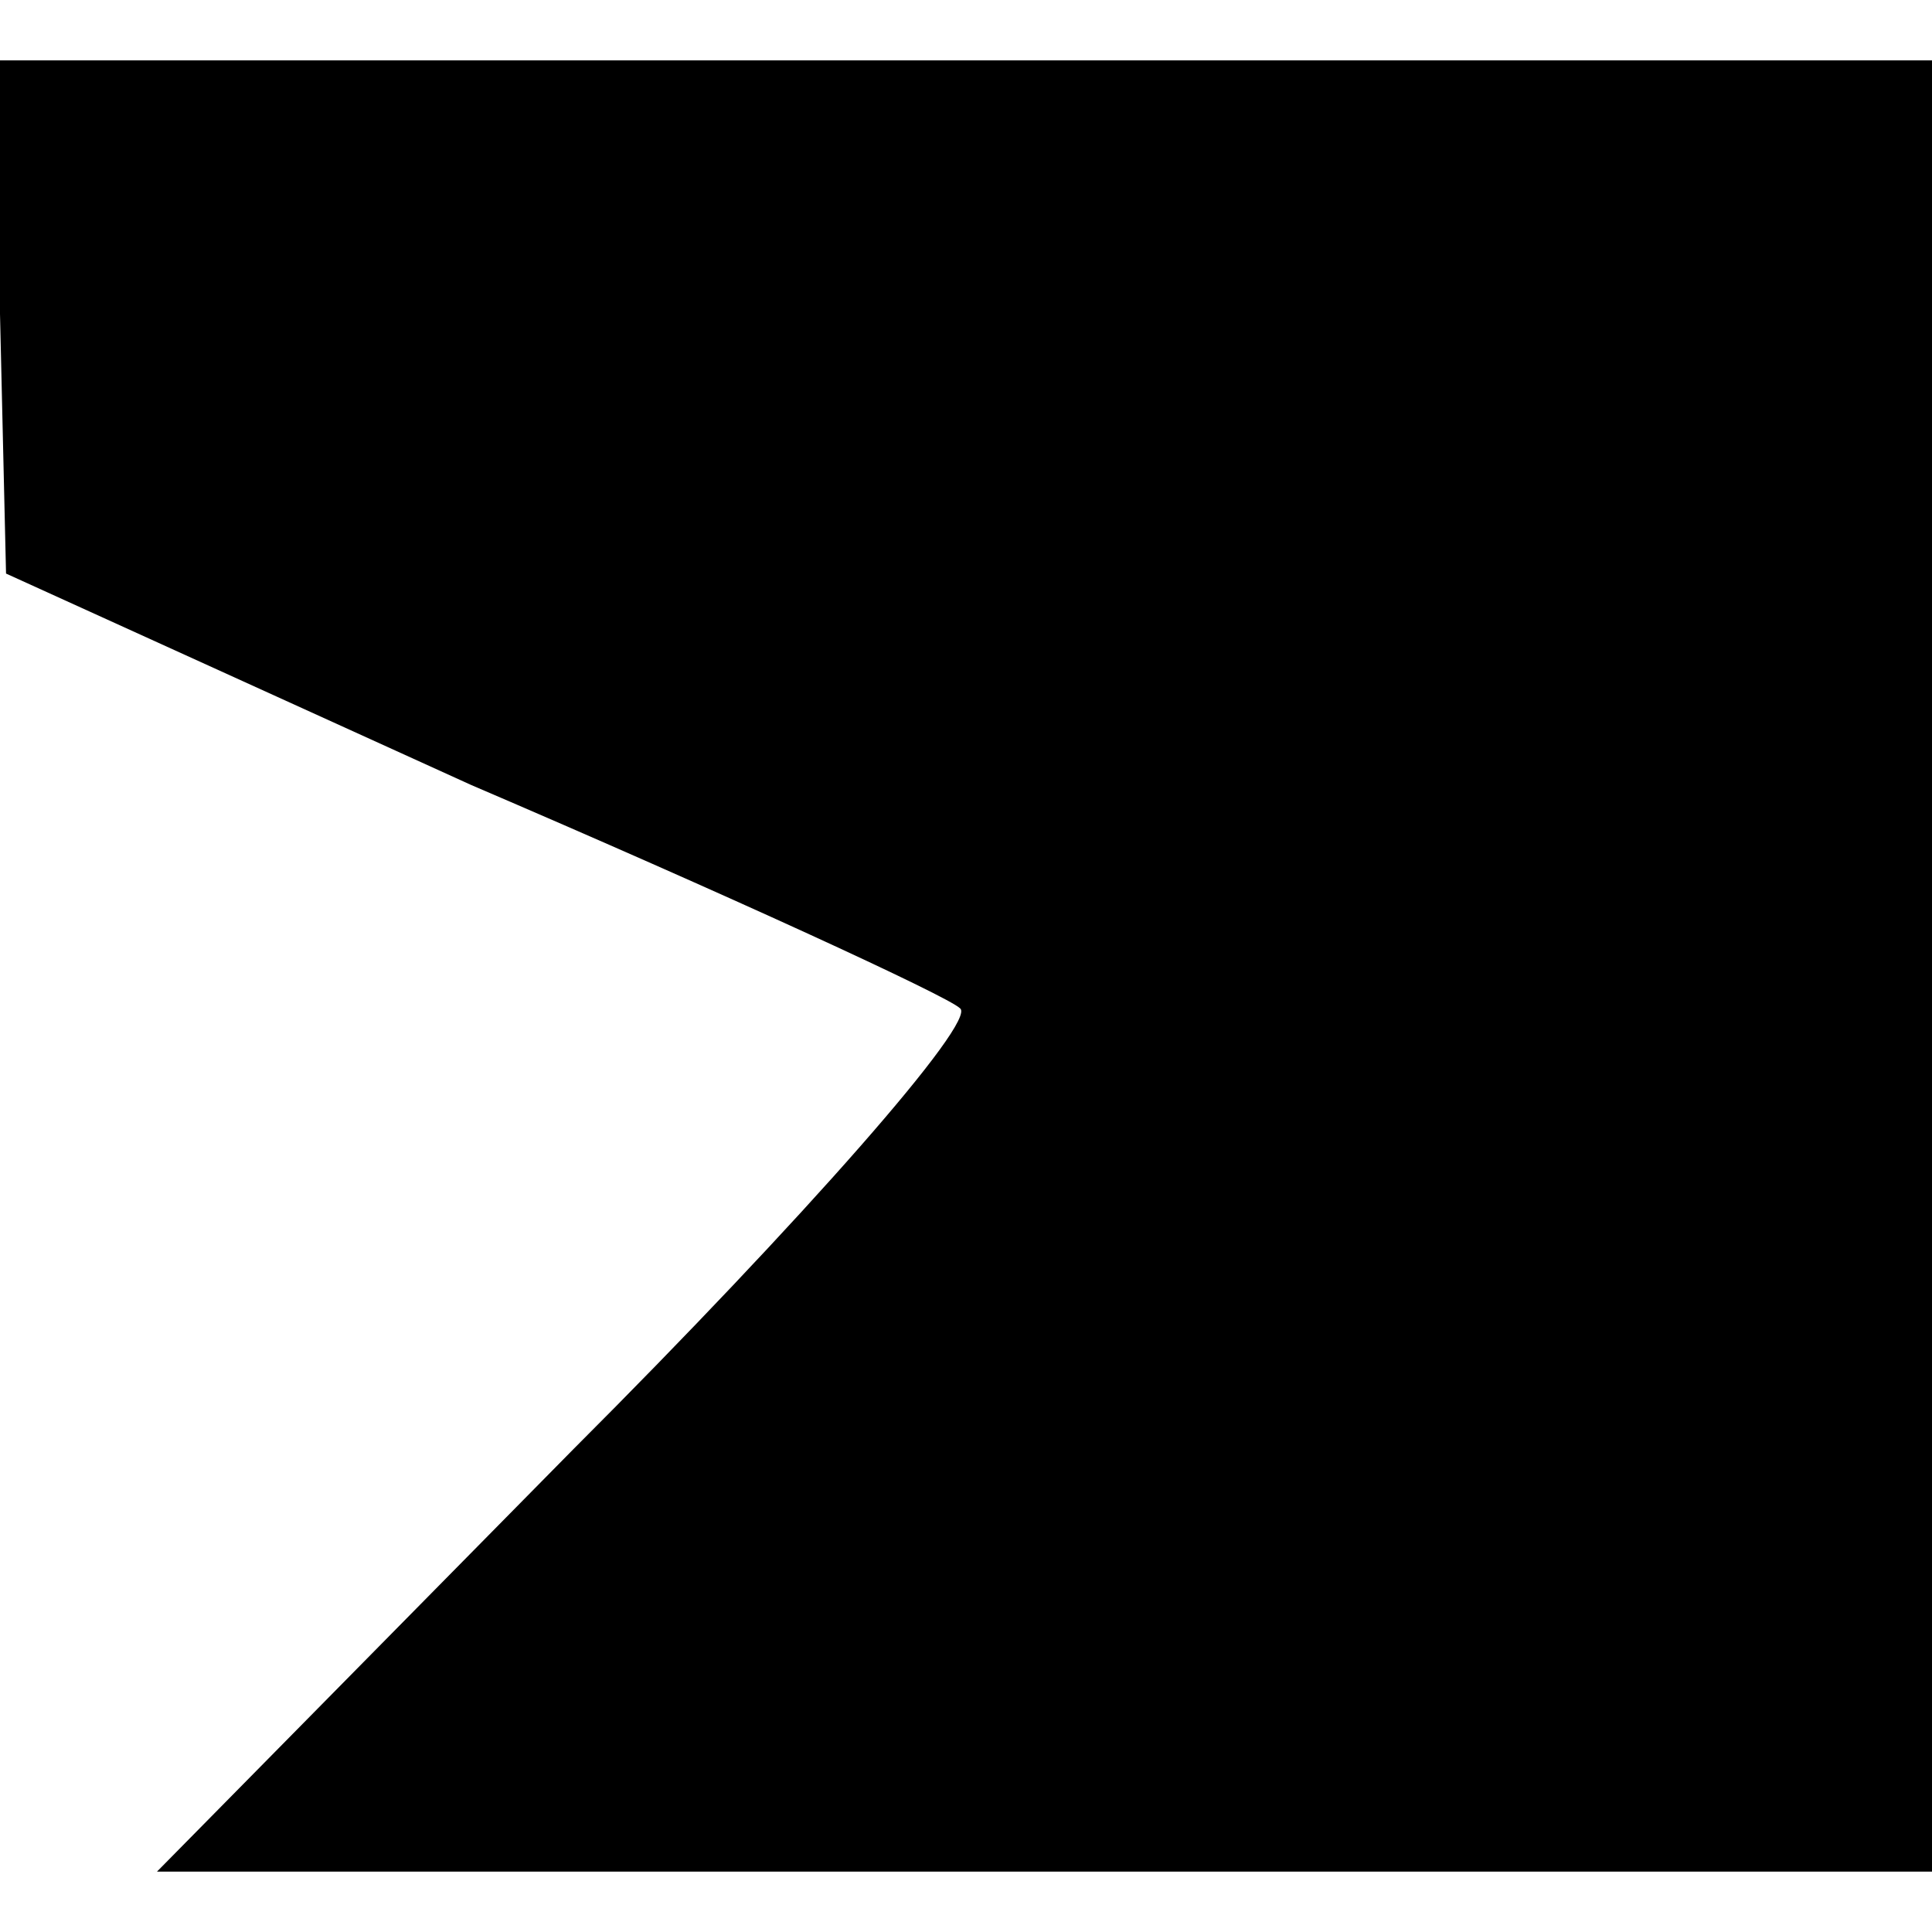
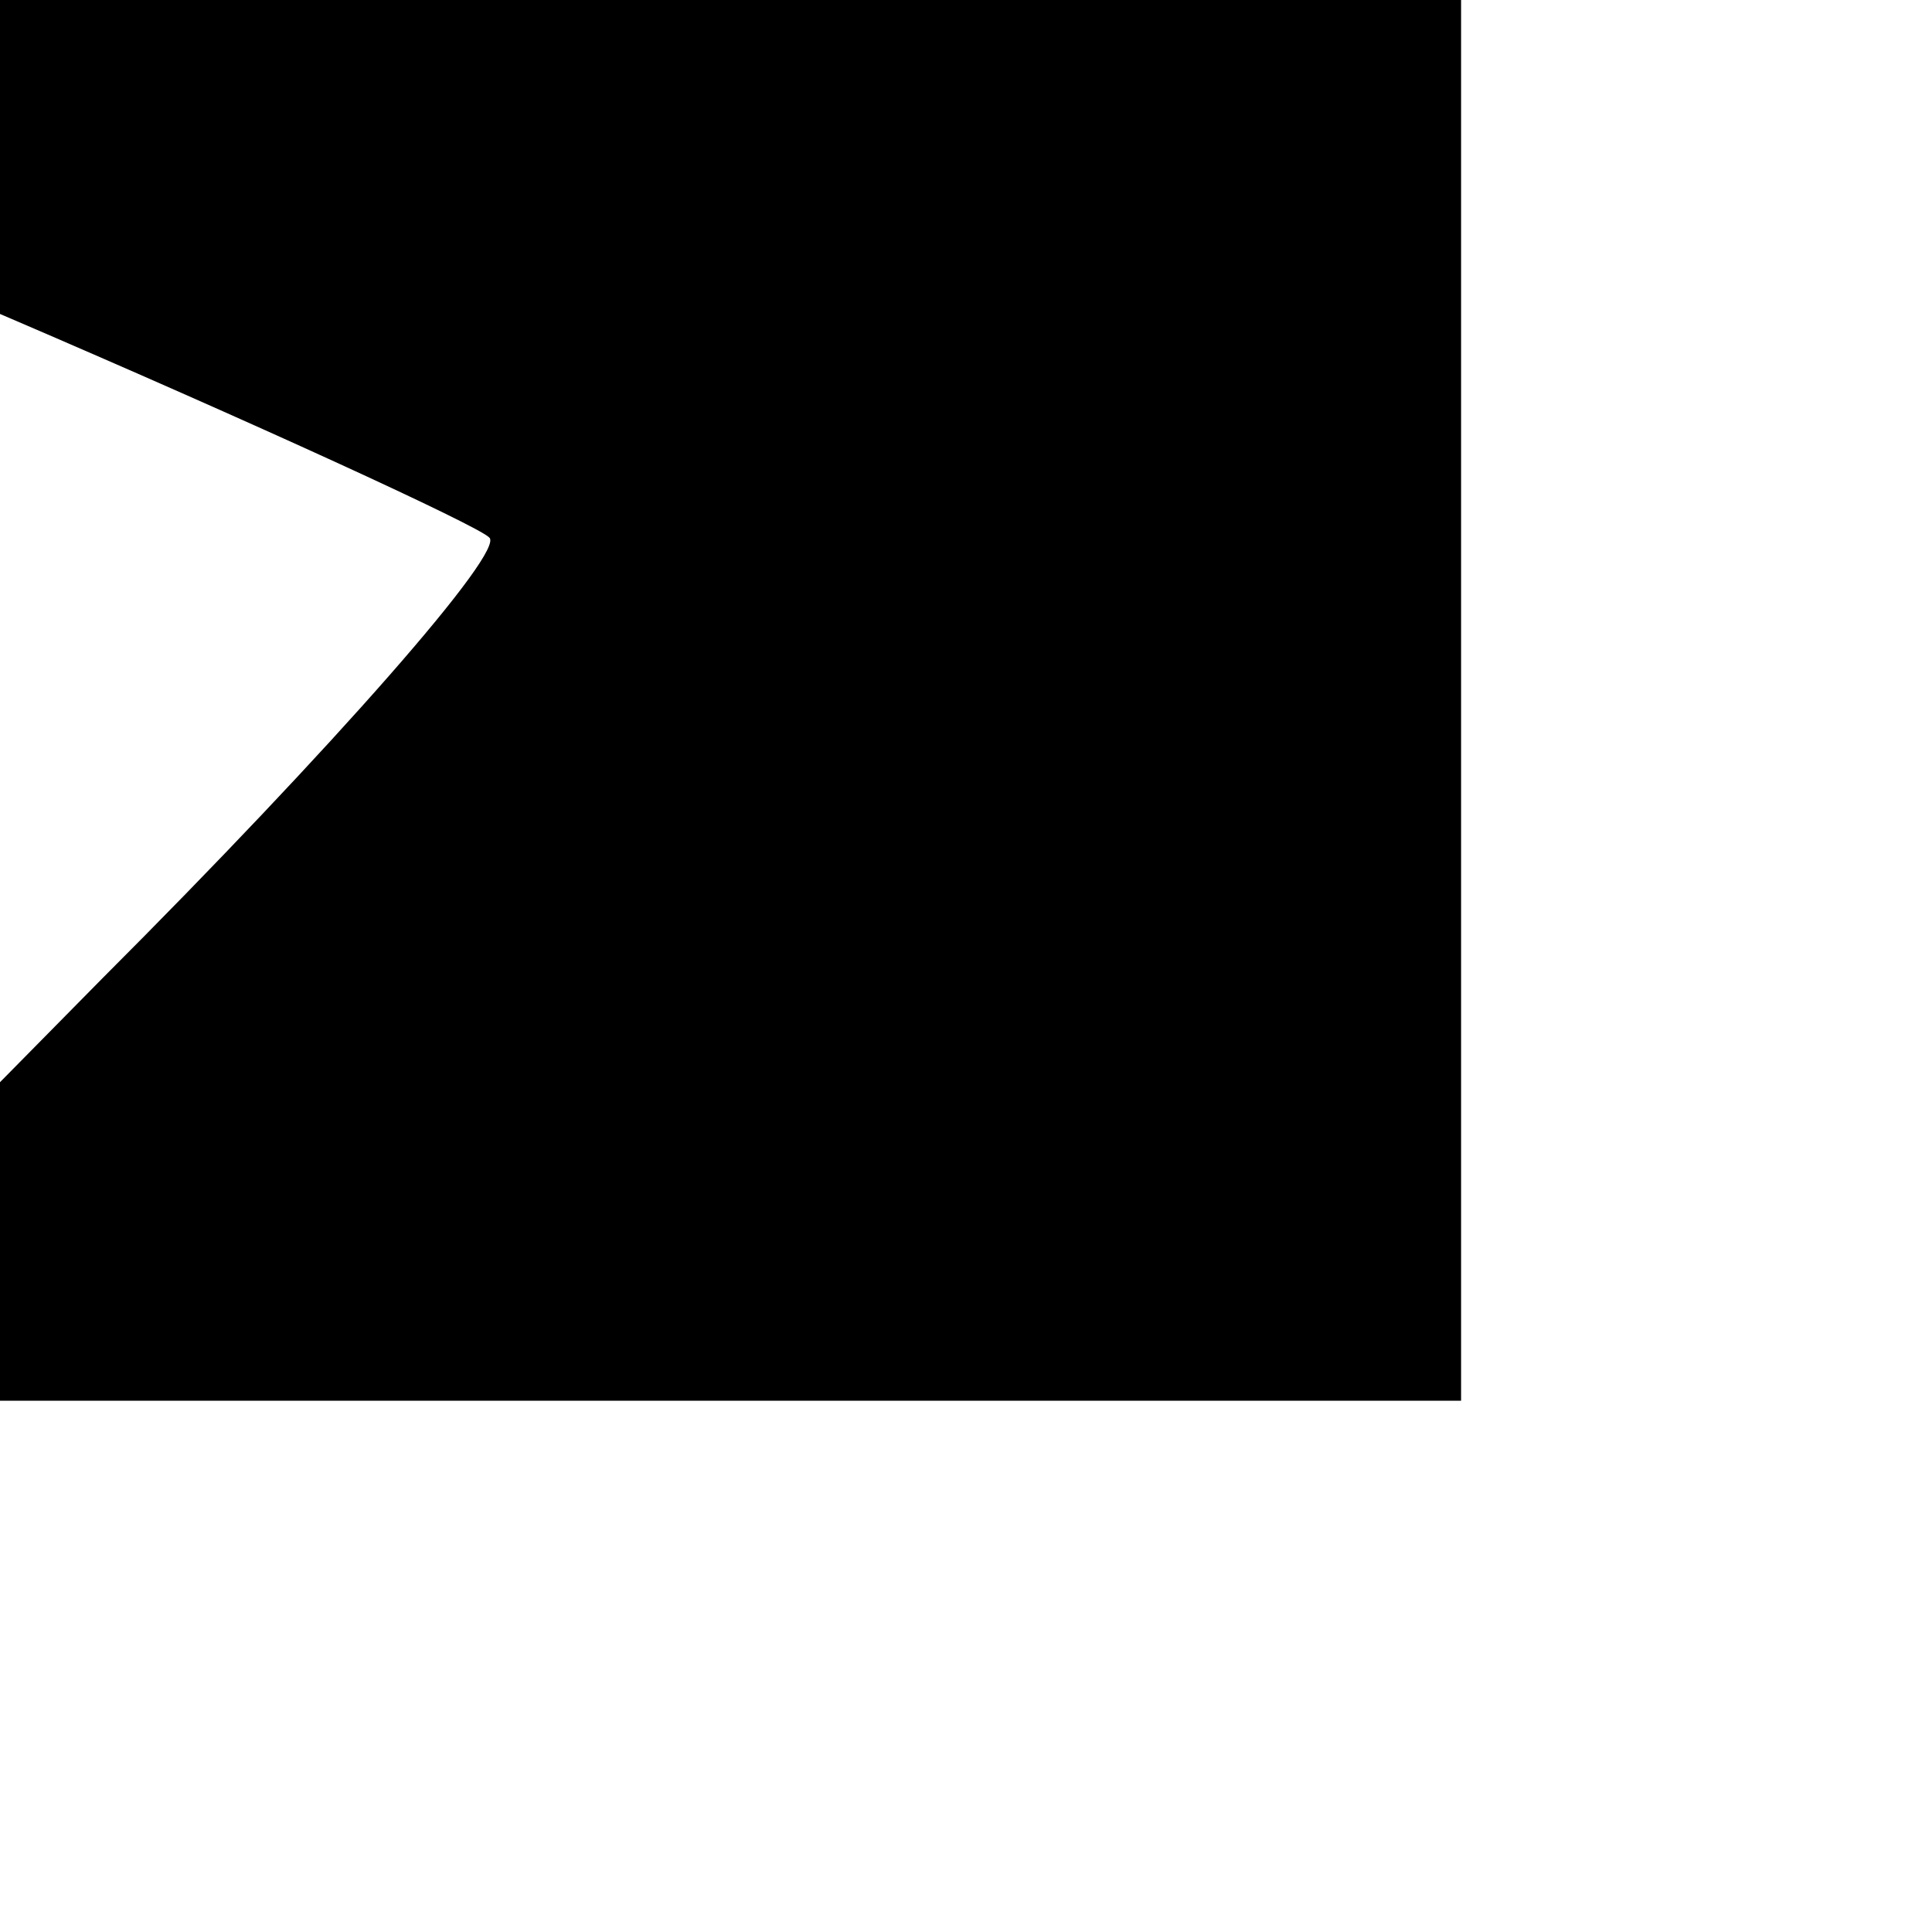
<svg xmlns="http://www.w3.org/2000/svg" version="1.0" width="32pt" height="32pt" viewBox="0 0 32 32" preserveAspectRatio="xMidYMid meet">
  <g transform="translate(0,32) scale(0.1,-0.1)" fill="#000000" stroke="none">
-     <path d="M0 268 l1 -43 77 -35 c42 -18 79 -35 81 -37 3 -2 -26 -35 -64 -73 l-69 -70 147 0 147 0 0 150 0 150 -160 0 -160 0 0 -42z" />
+     <path d="M0 268 c42 -18 79 -35 81 -37 3 -2 -26 -35 -64 -73 l-69 -70 147 0 147 0 0 150 0 150 -160 0 -160 0 0 -42z" />
  </g>
</svg>